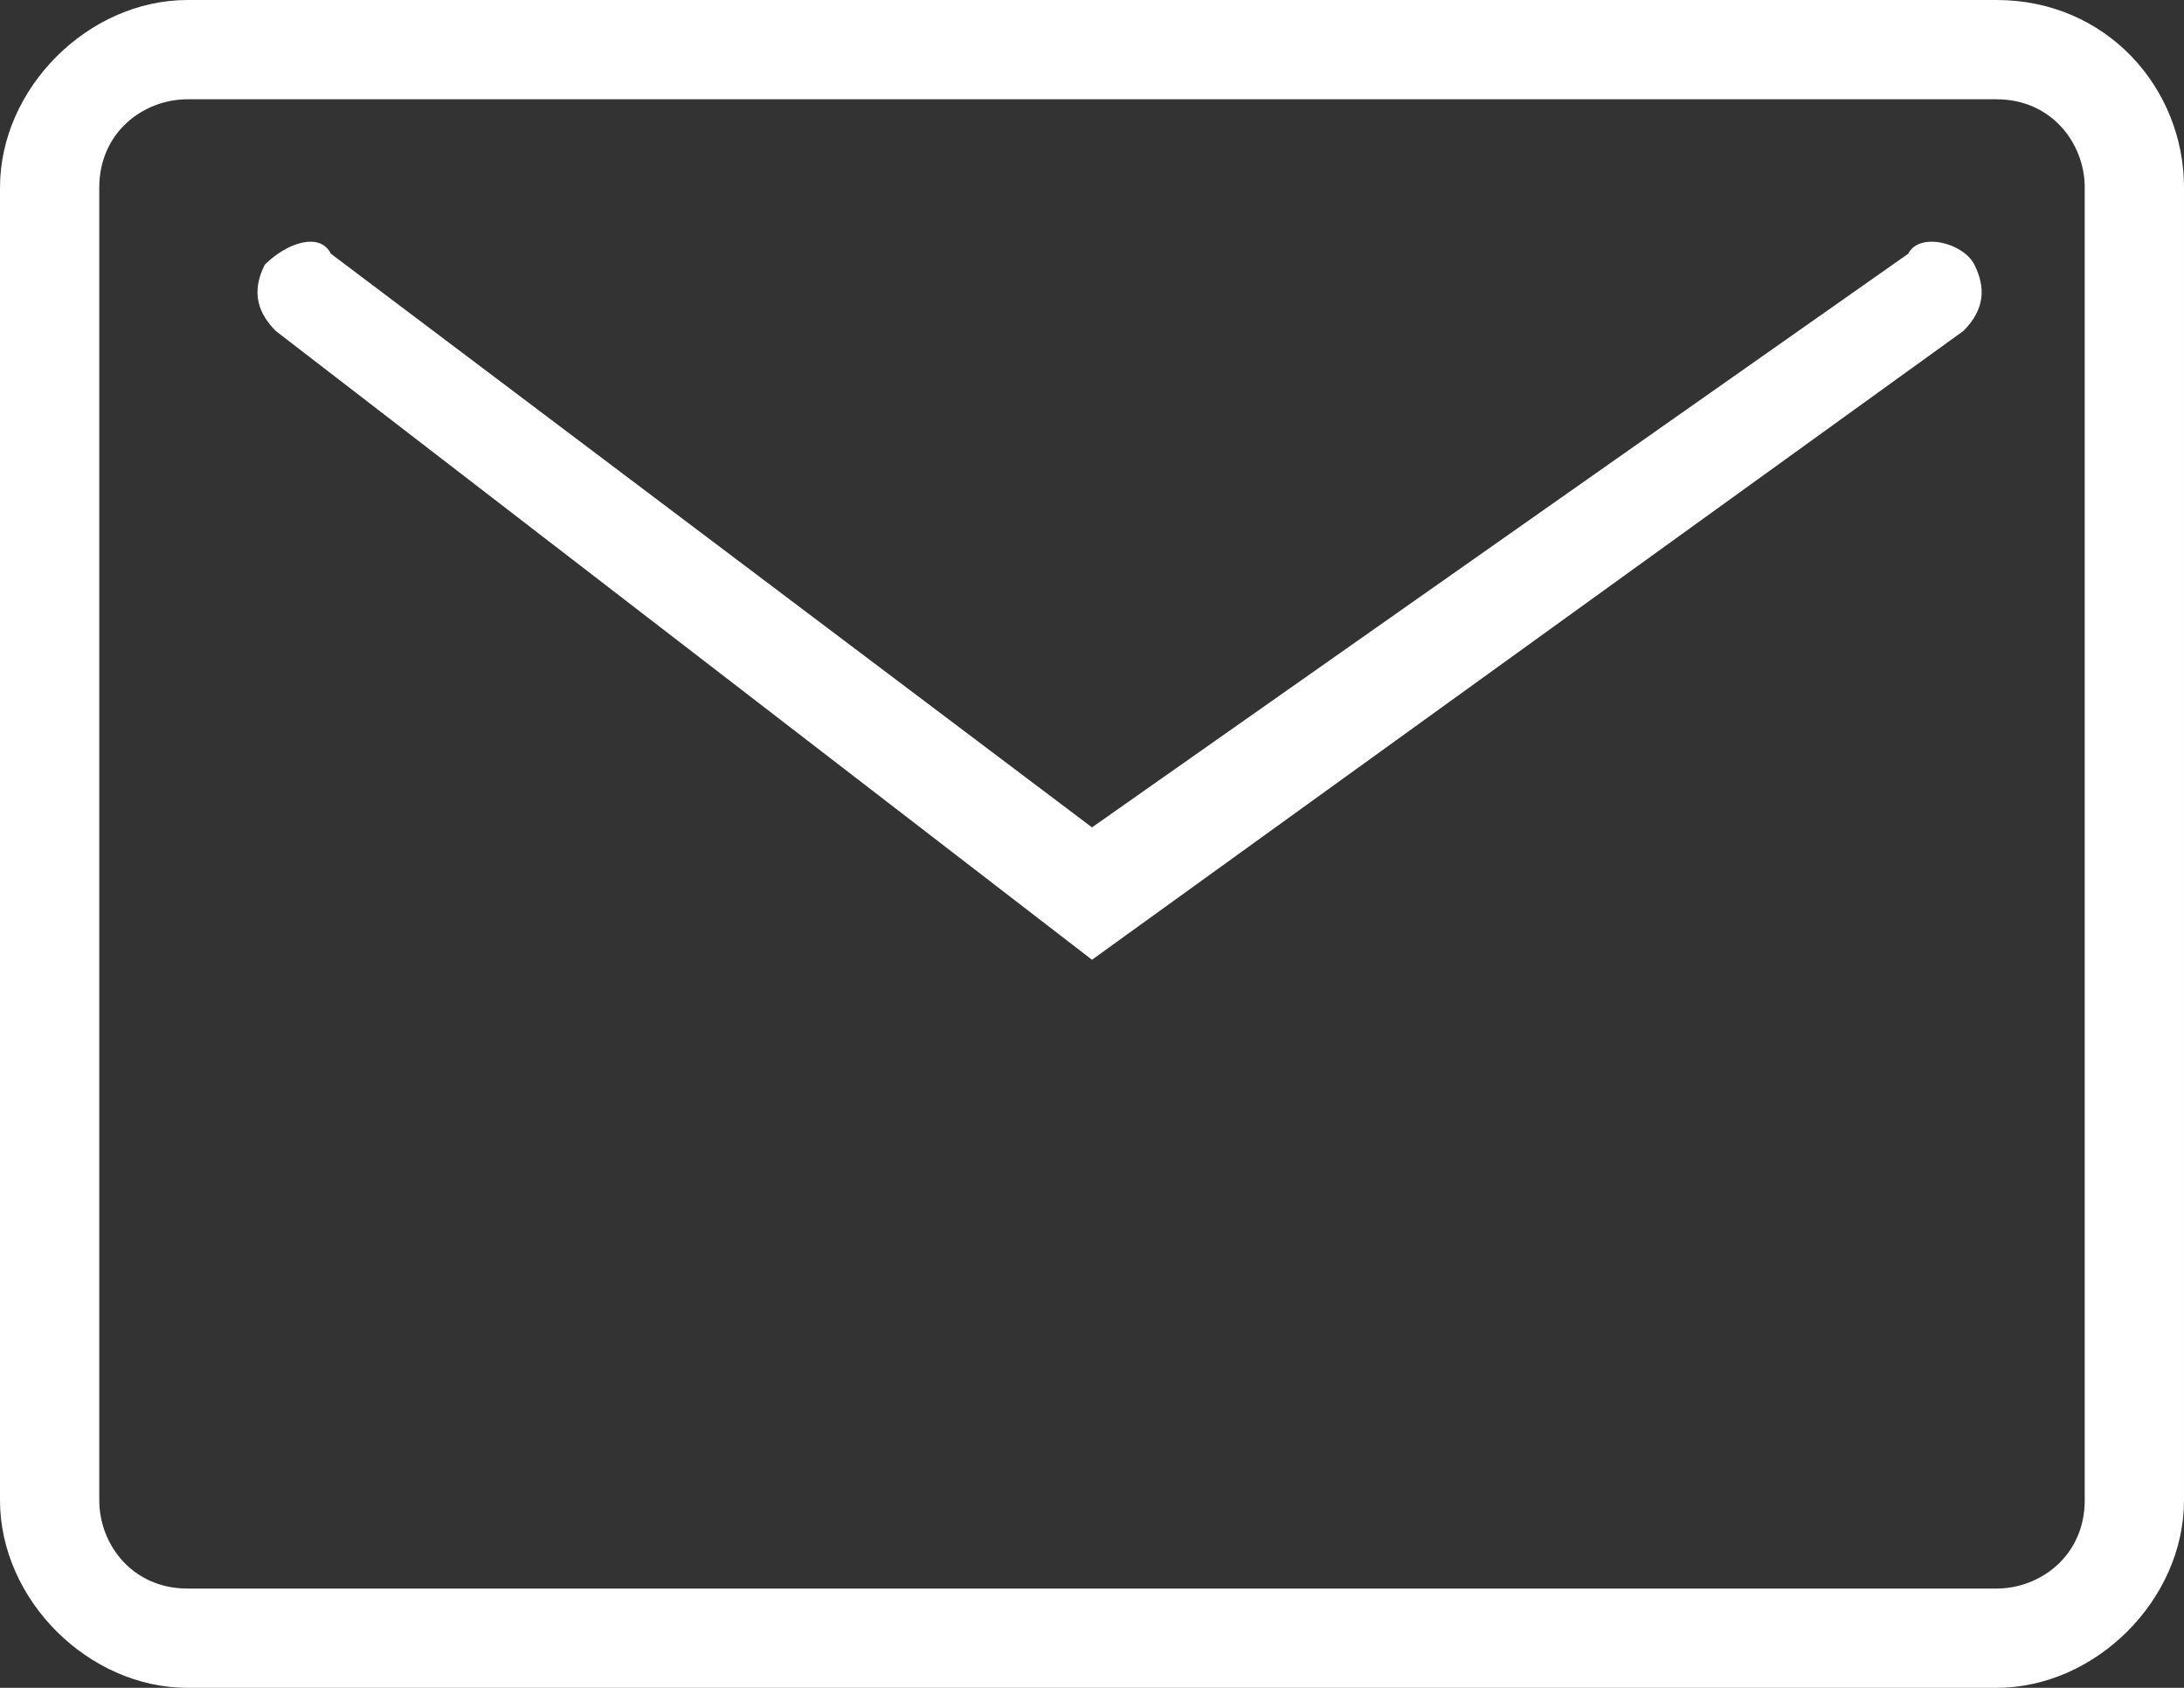
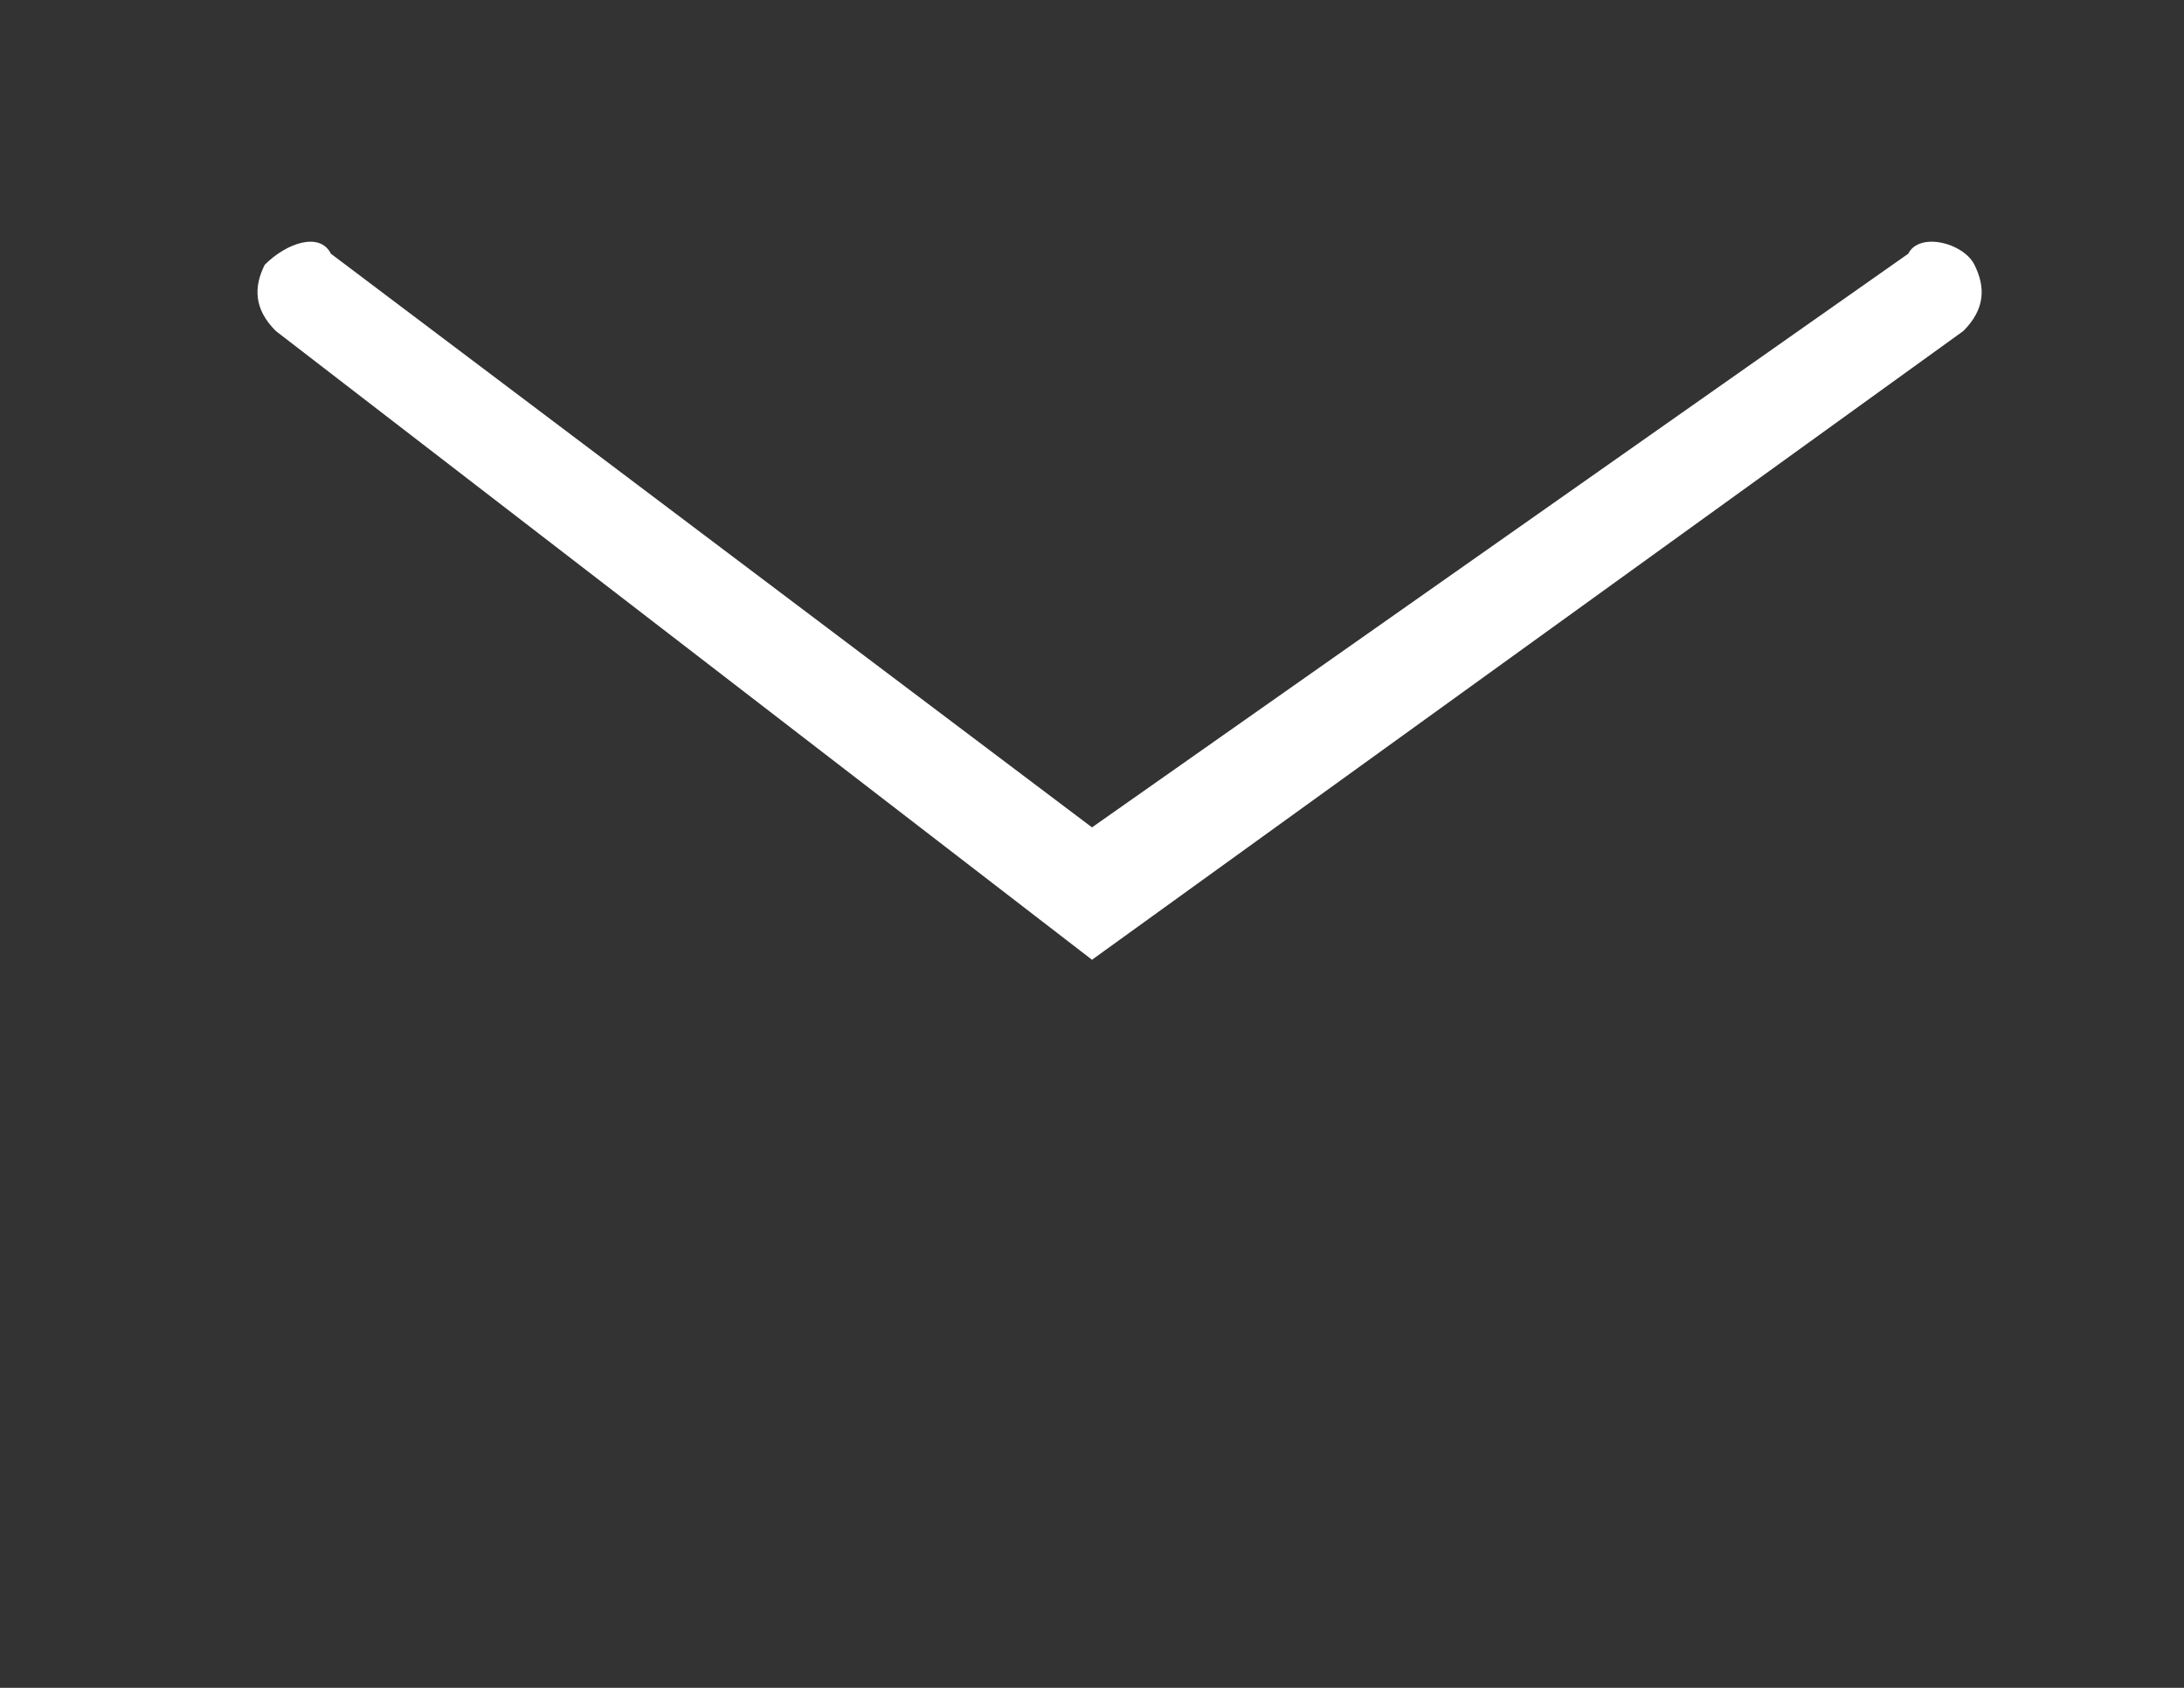
<svg xmlns="http://www.w3.org/2000/svg" version="1.1" id="Ebene_1" x="0px" y="0px" viewBox="0 0 19.8 15.3" style="enable-background:new 0 0 19.8 15.3;" xml:space="preserve">
  <rect x="0" y="0" width="19.8" height="15.3" fill="#333333" stroke="none" />
  <style type="text/css">
	.st0{fill:#FFFFFF;}
</style>
  <g>
    <path class="st0" d="M17.3,2.3L9.9,7.5L3,2.3C2.9,2.1,2.6,2.2,2.4,2.4C2.3,2.6,2.3,2.8,2.5,3l7.4,5.7L17.8,3   C18,2.8,18,2.6,17.9,2.4S17.4,2.1,17.3,2.3z" />
-     <path class="st0" d="M18.1,0H1.7C0.8,0,0,0.8,0,1.7v11.9c0,0.9,0.8,1.7,1.7,1.7h16.4c0.9,0,1.7-0.8,1.7-1.7V1.7   C19.8,0.8,19.1,0,18.1,0z M18.9,13.6c0,0.5-0.4,0.8-0.8,0.8H1.7c-0.5,0-0.8-0.4-0.8-0.8V1.7c0-0.5,0.4-0.8,0.8-0.8h16.4   c0.5,0,0.8,0.4,0.8,0.8V13.6z" />
  </g>
</svg>